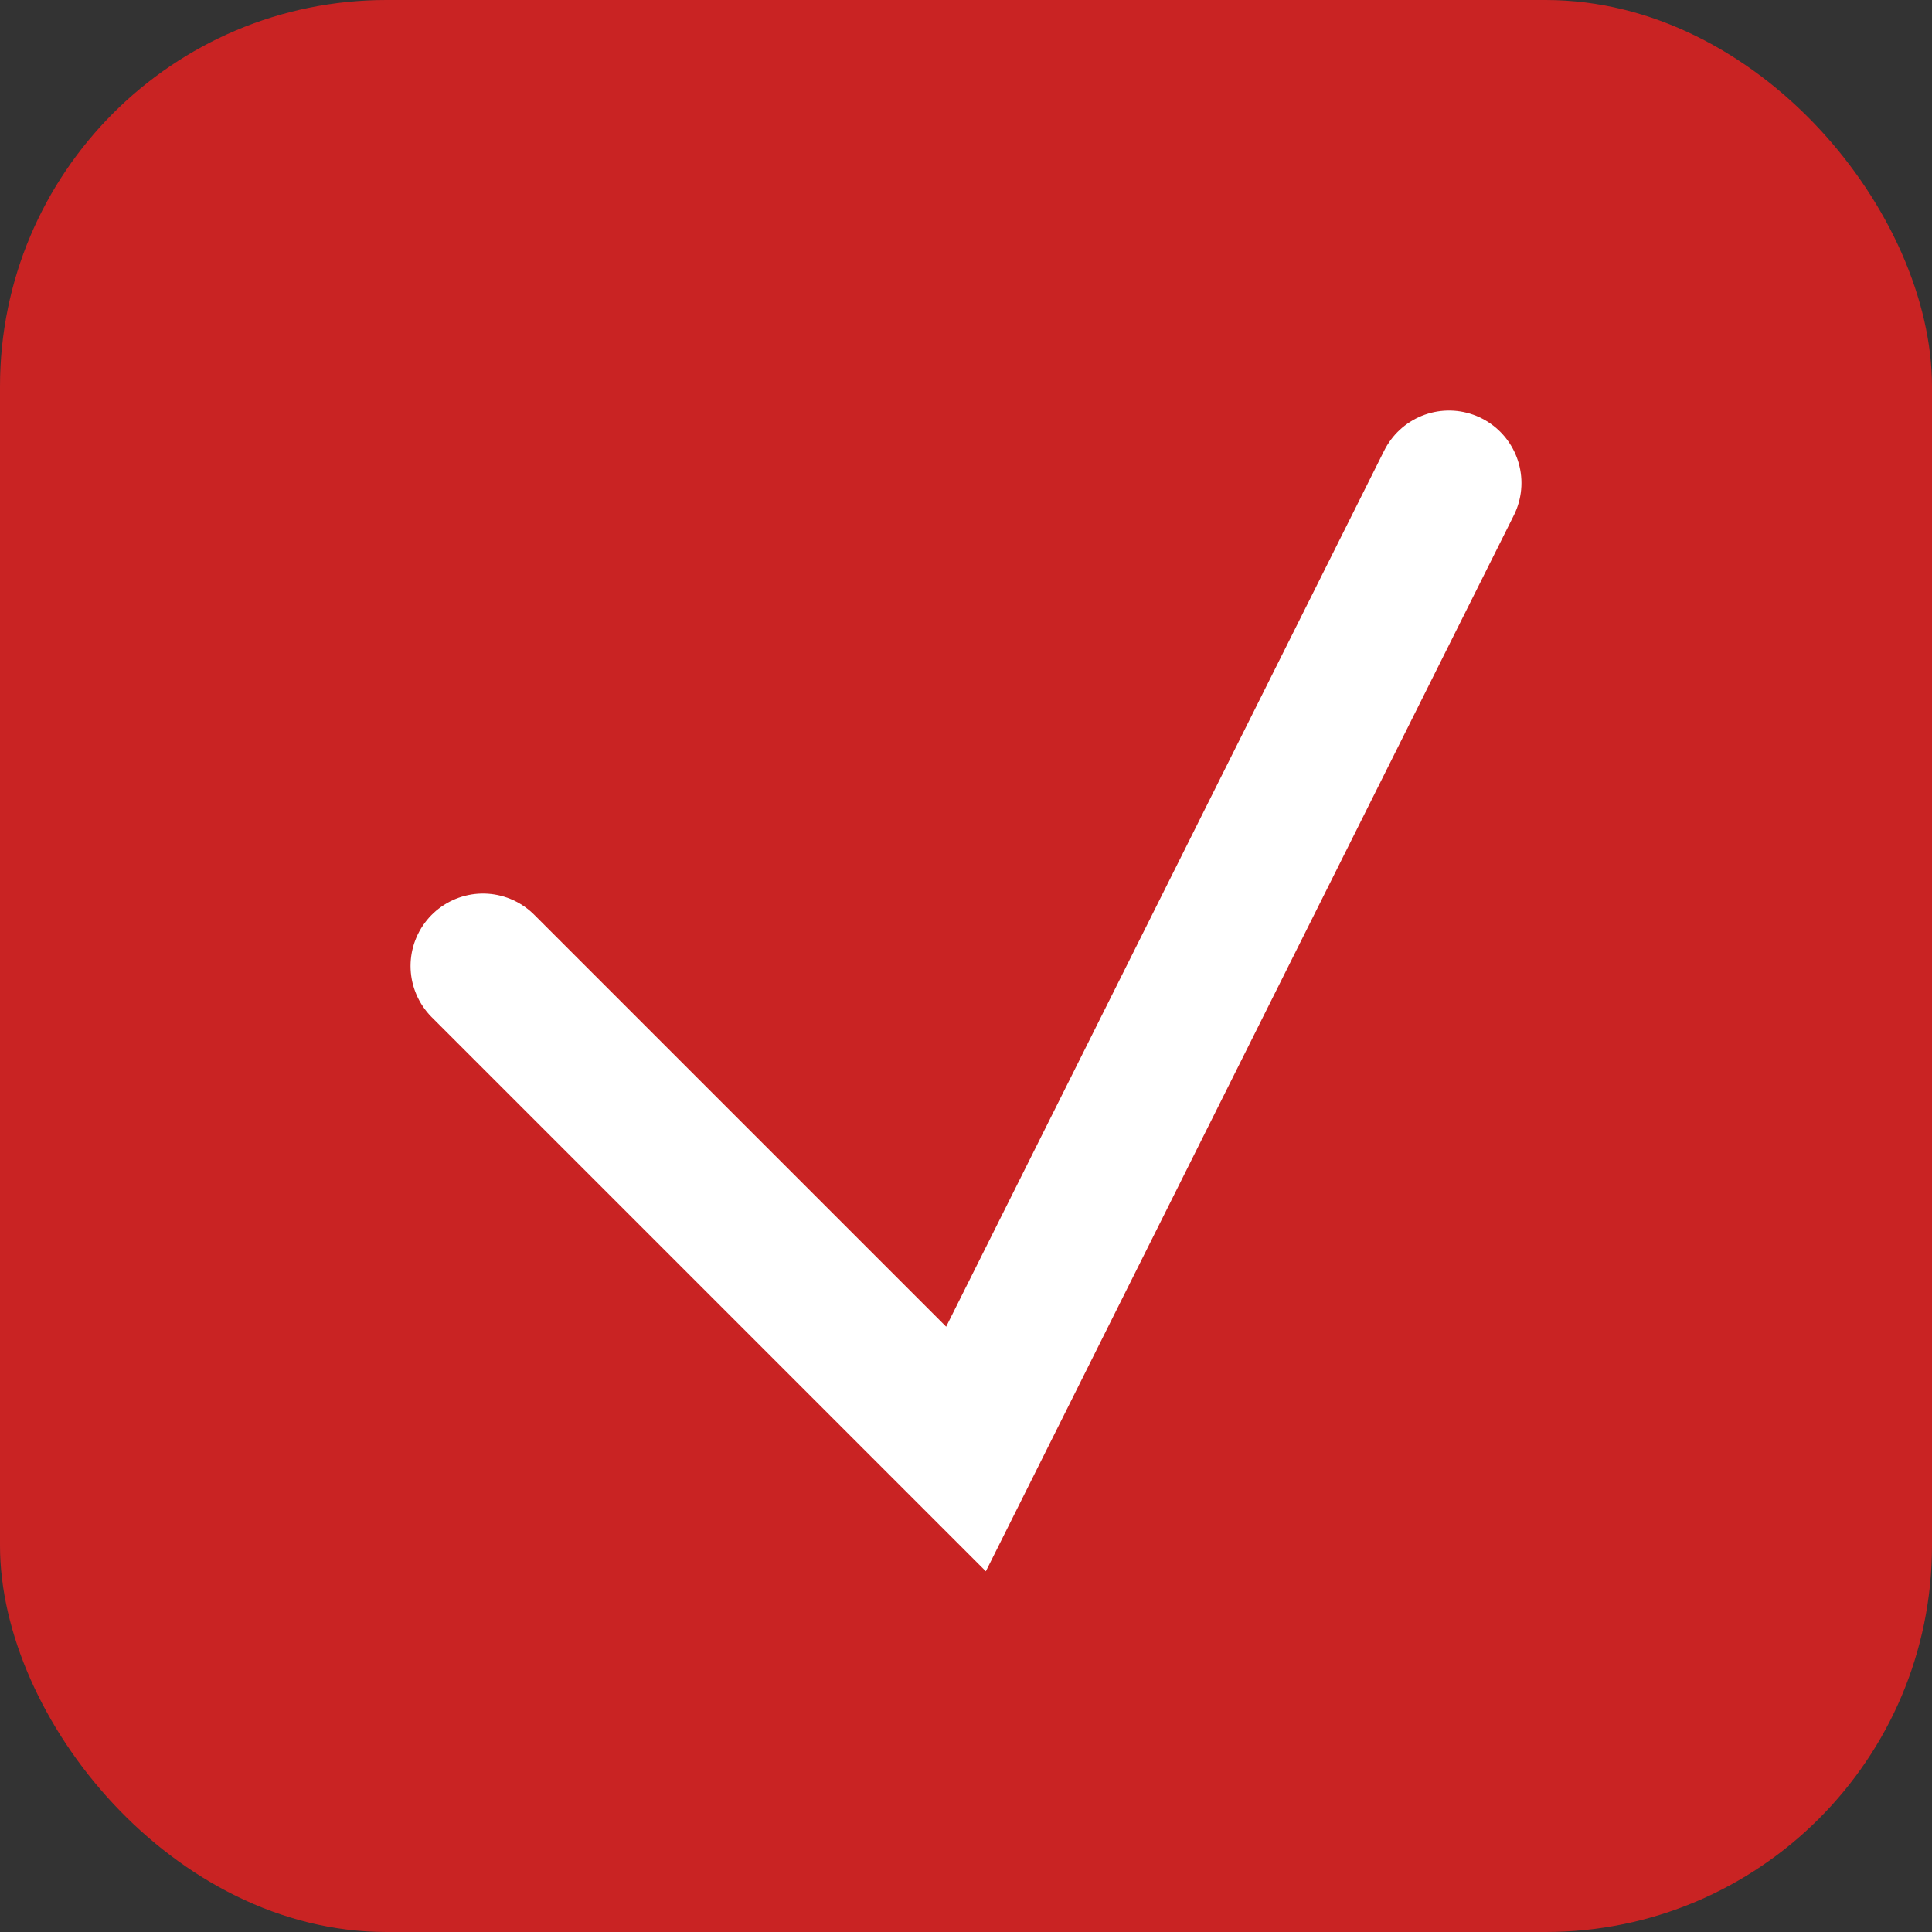
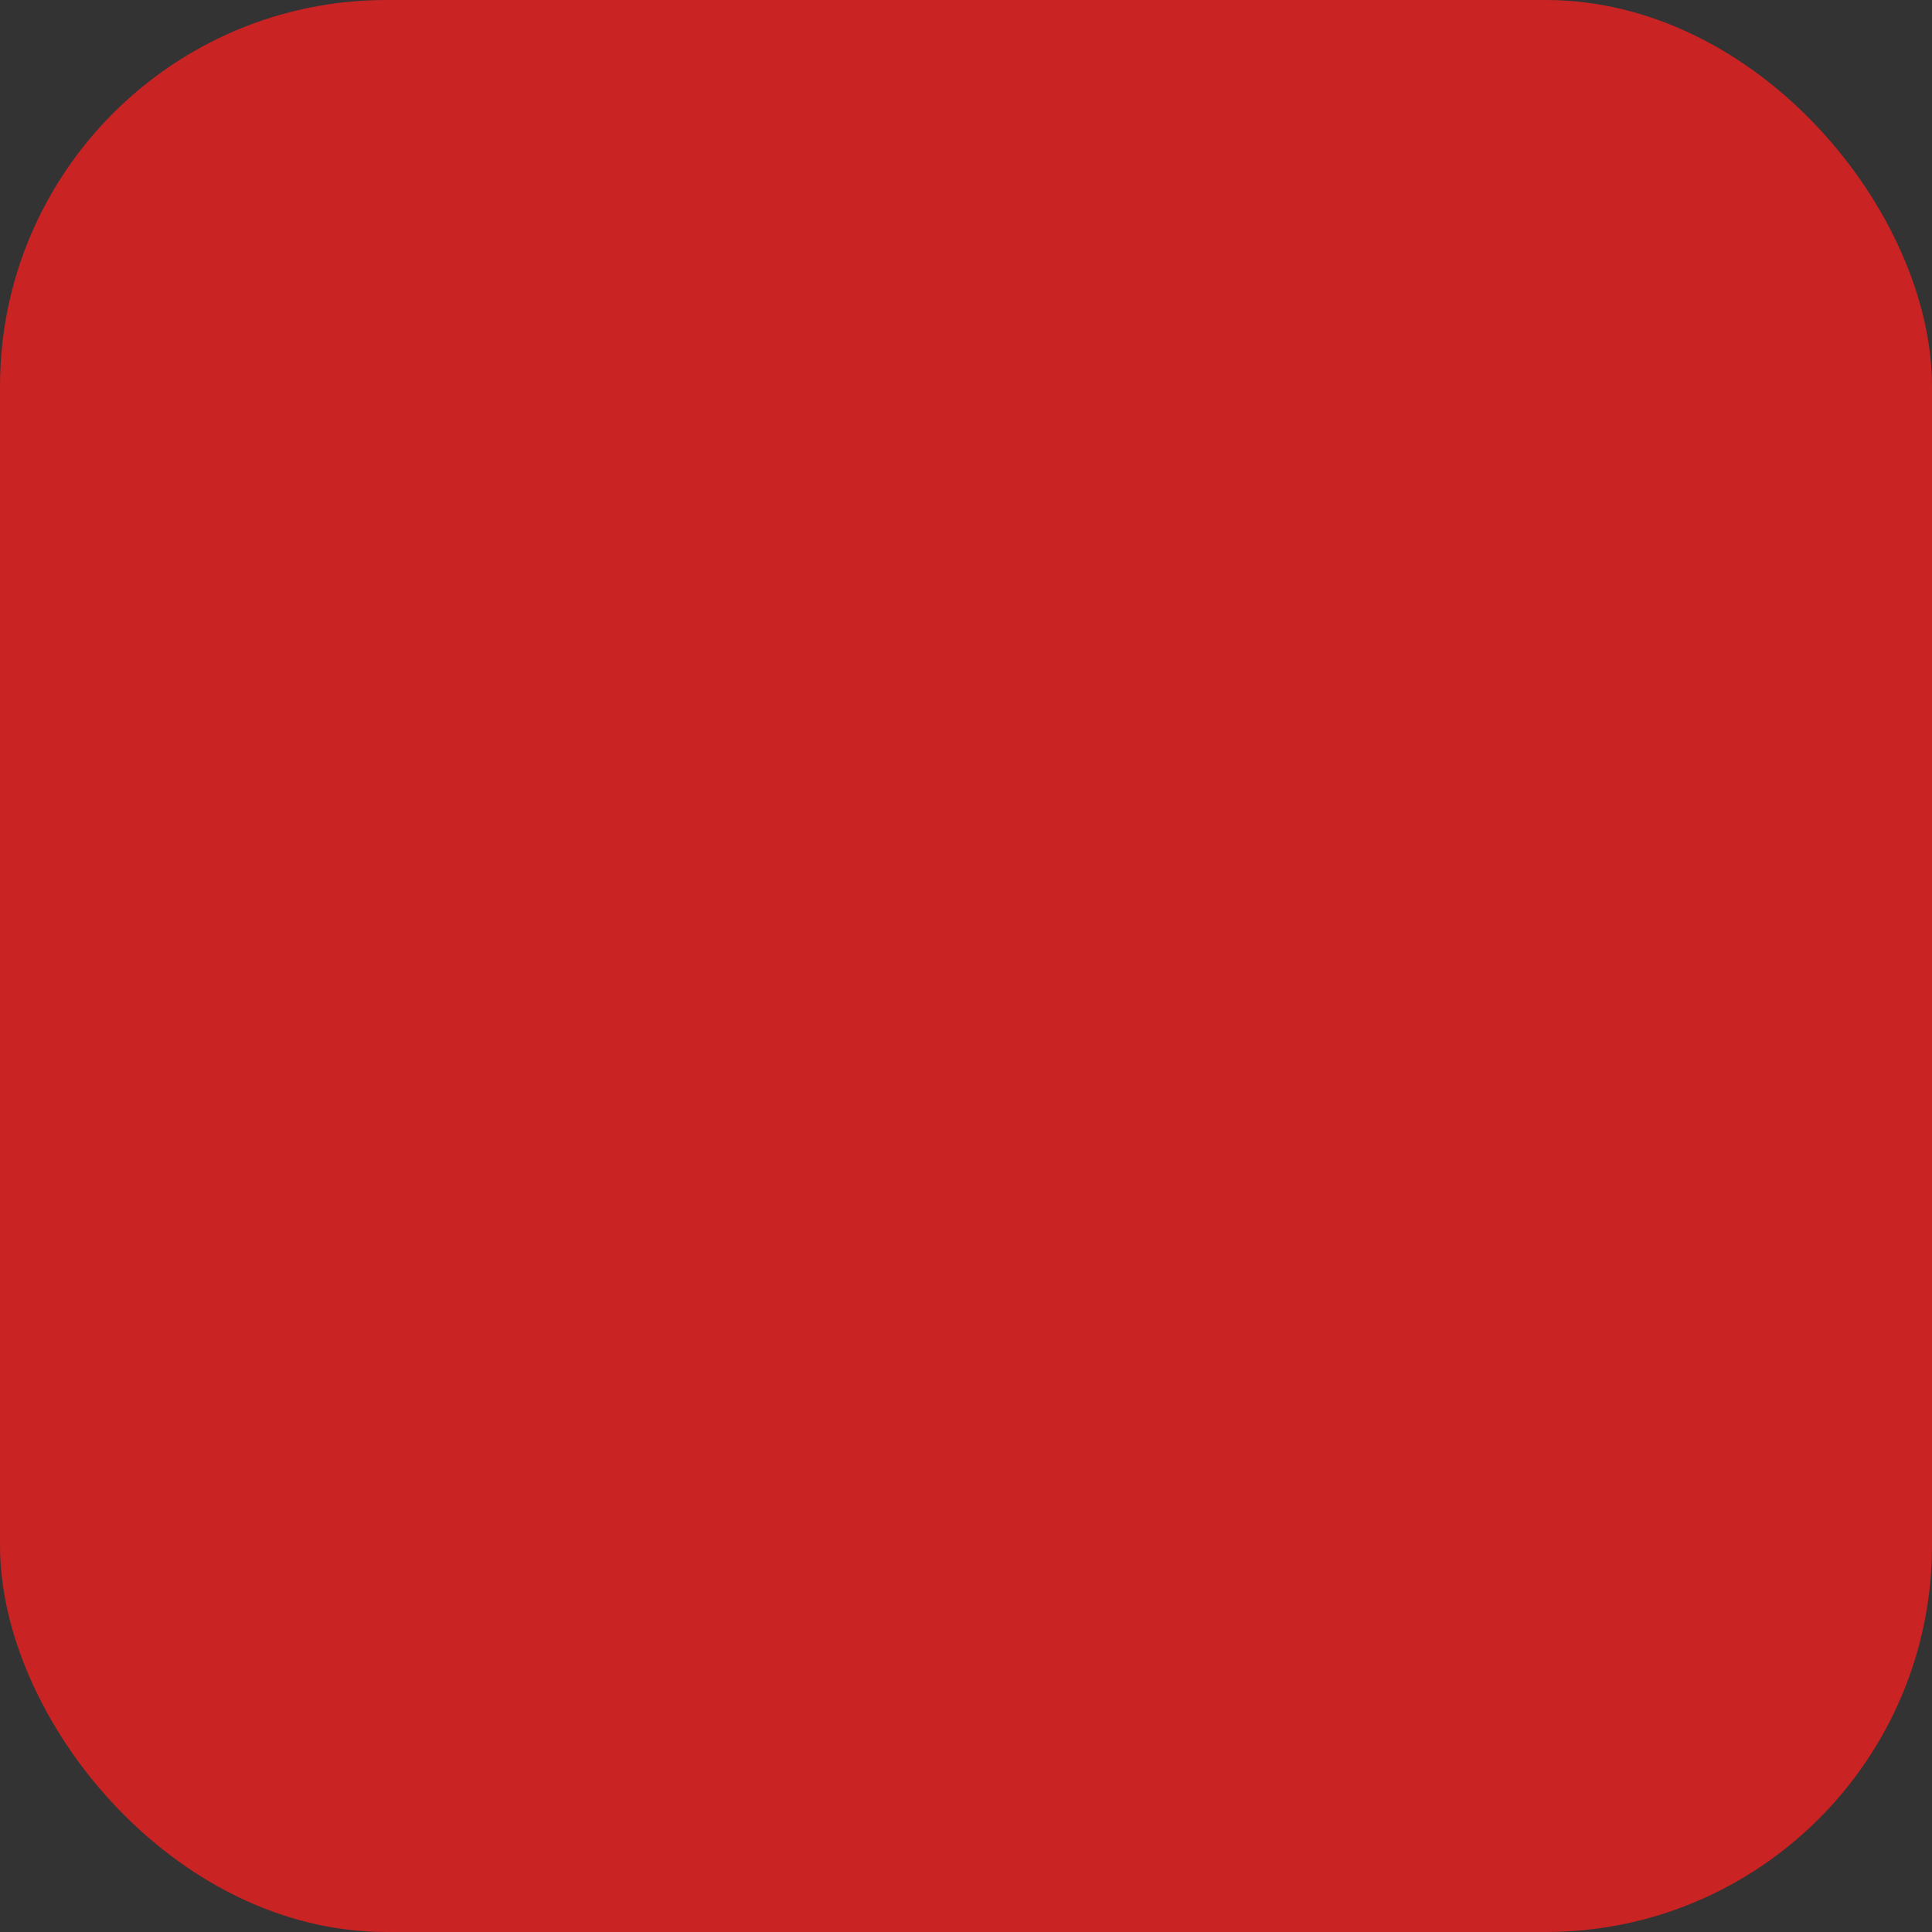
<svg xmlns="http://www.w3.org/2000/svg" viewBox="0 0 40 40" width="32" height="32">
  <rect x="0" y="0" width="40" height="40" fill="#333333" stroke="none" />
  <rect width="40" height="40" rx="8" fill="#c92323" />
-   <path d="M10 20 L20 30 L30 10" stroke="white" stroke-width="3" fill="none" stroke-linecap="round" />
</svg>